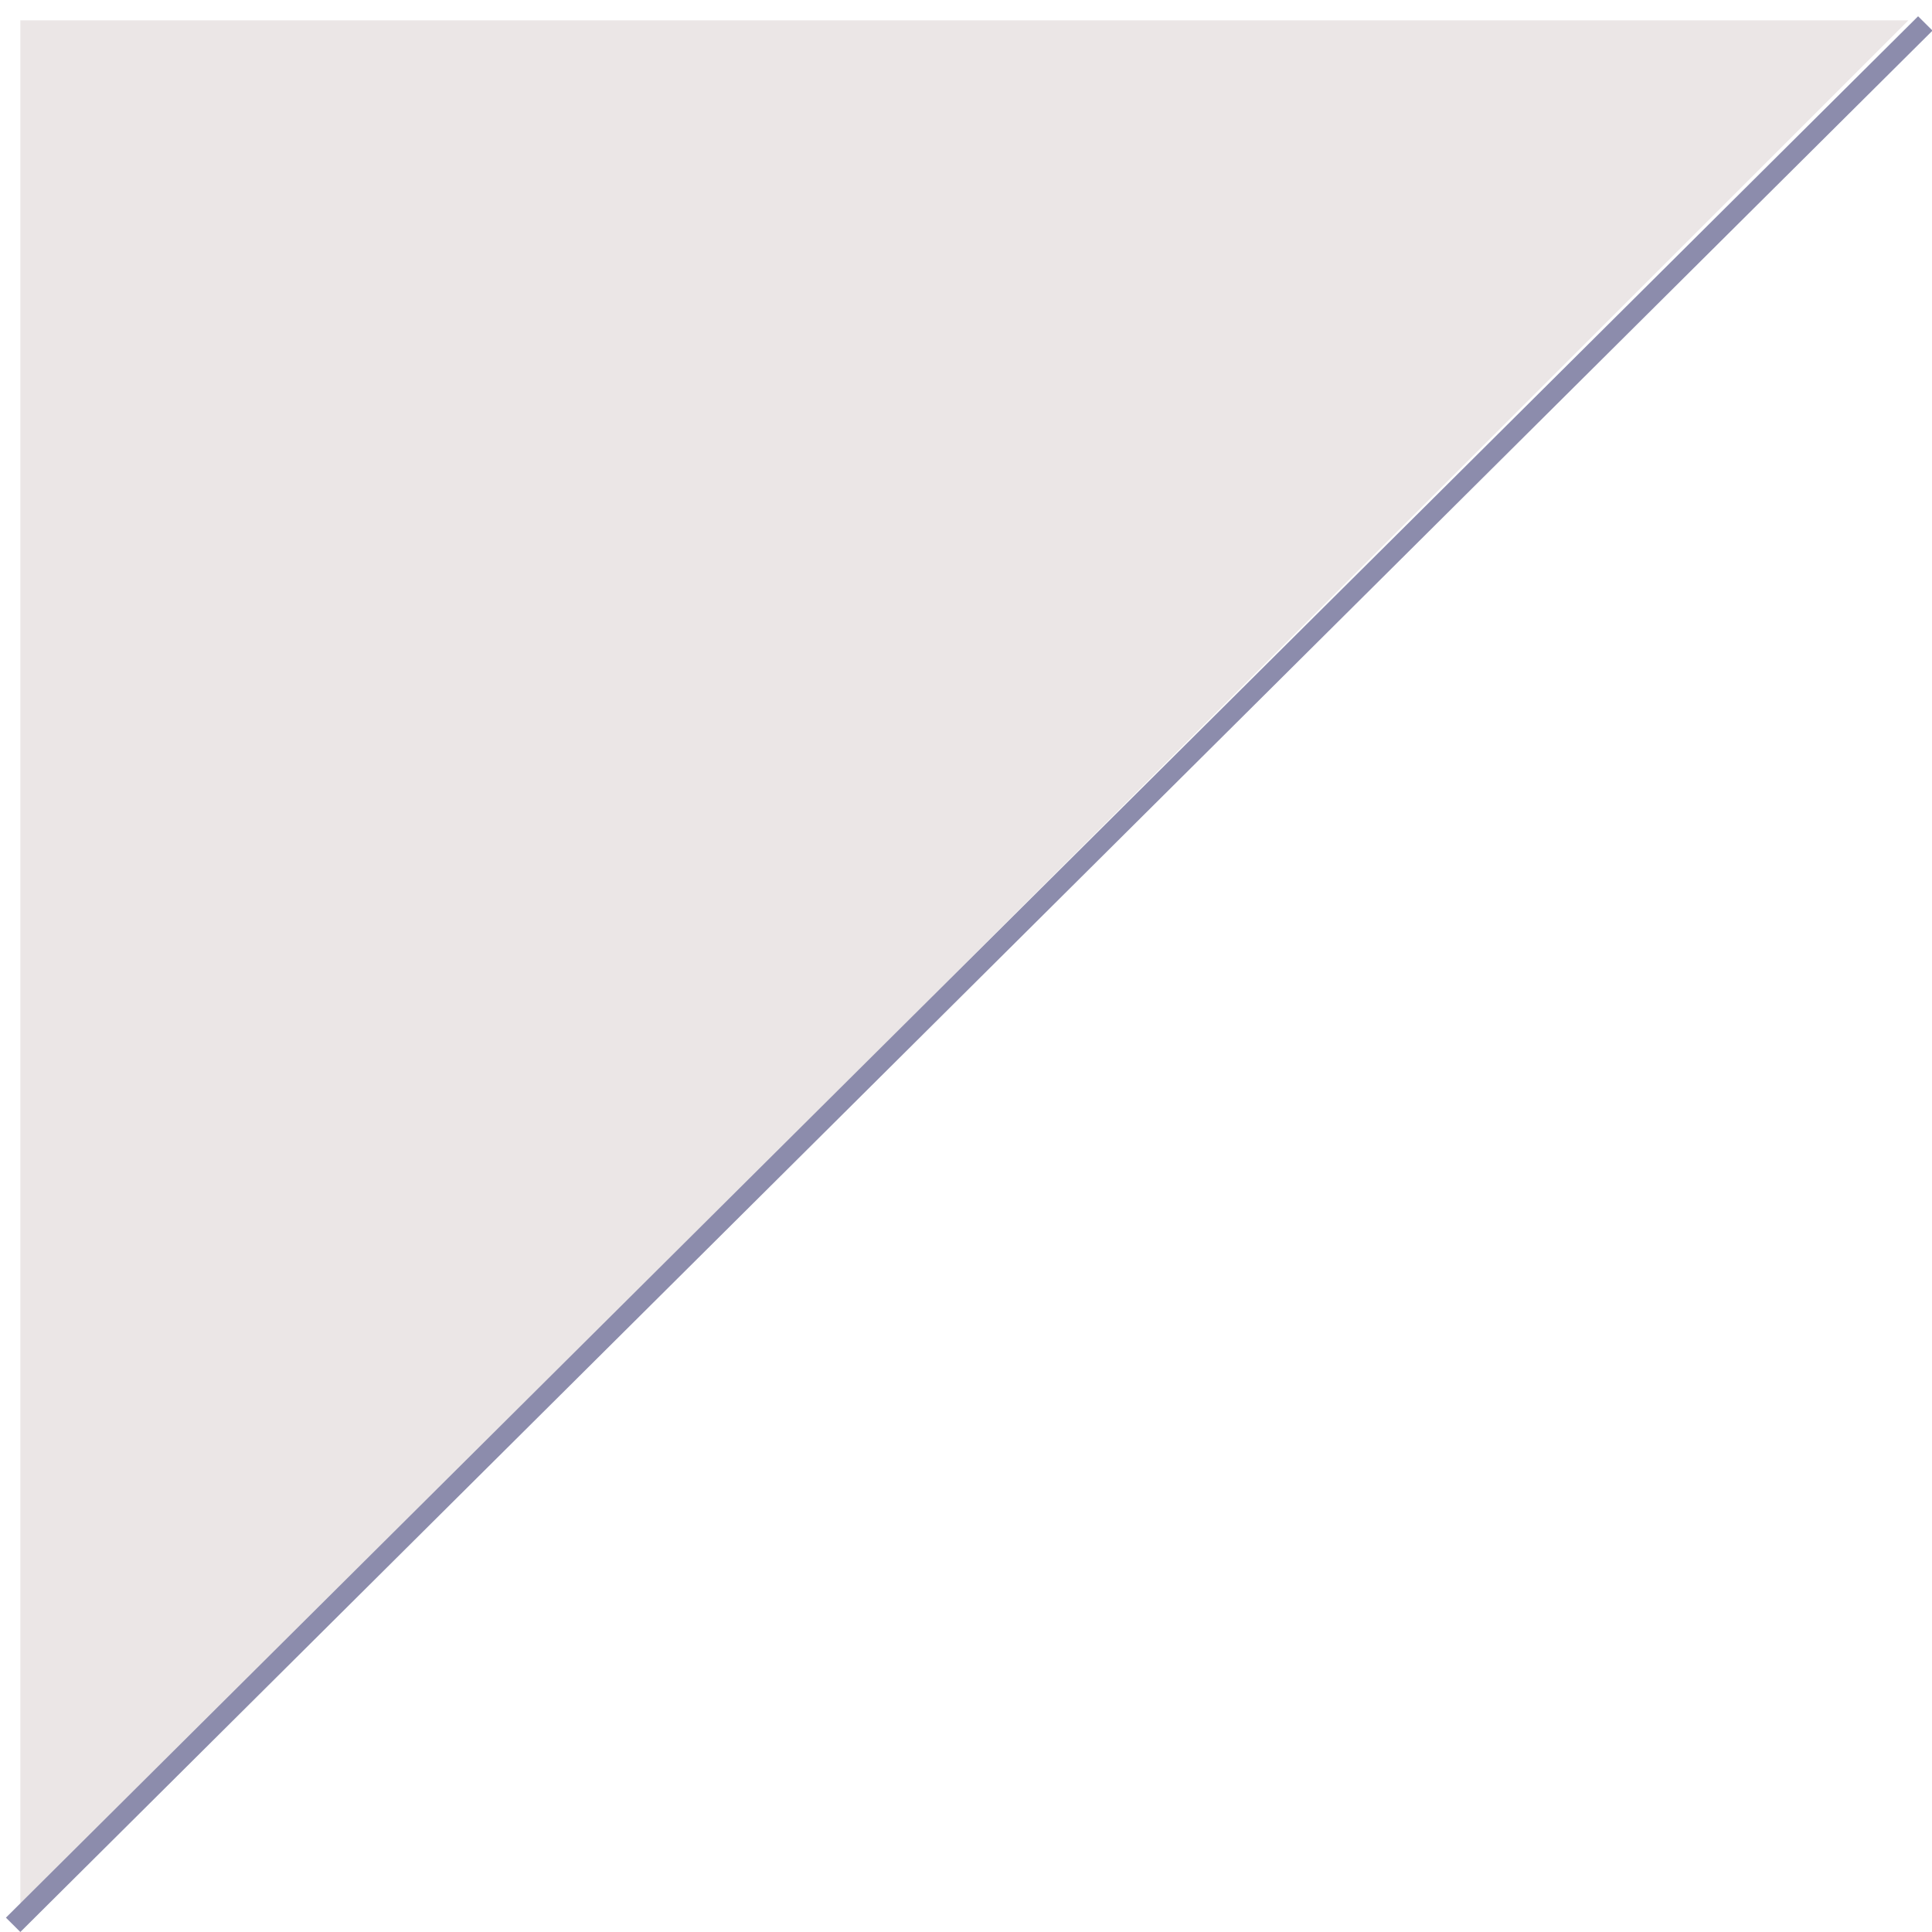
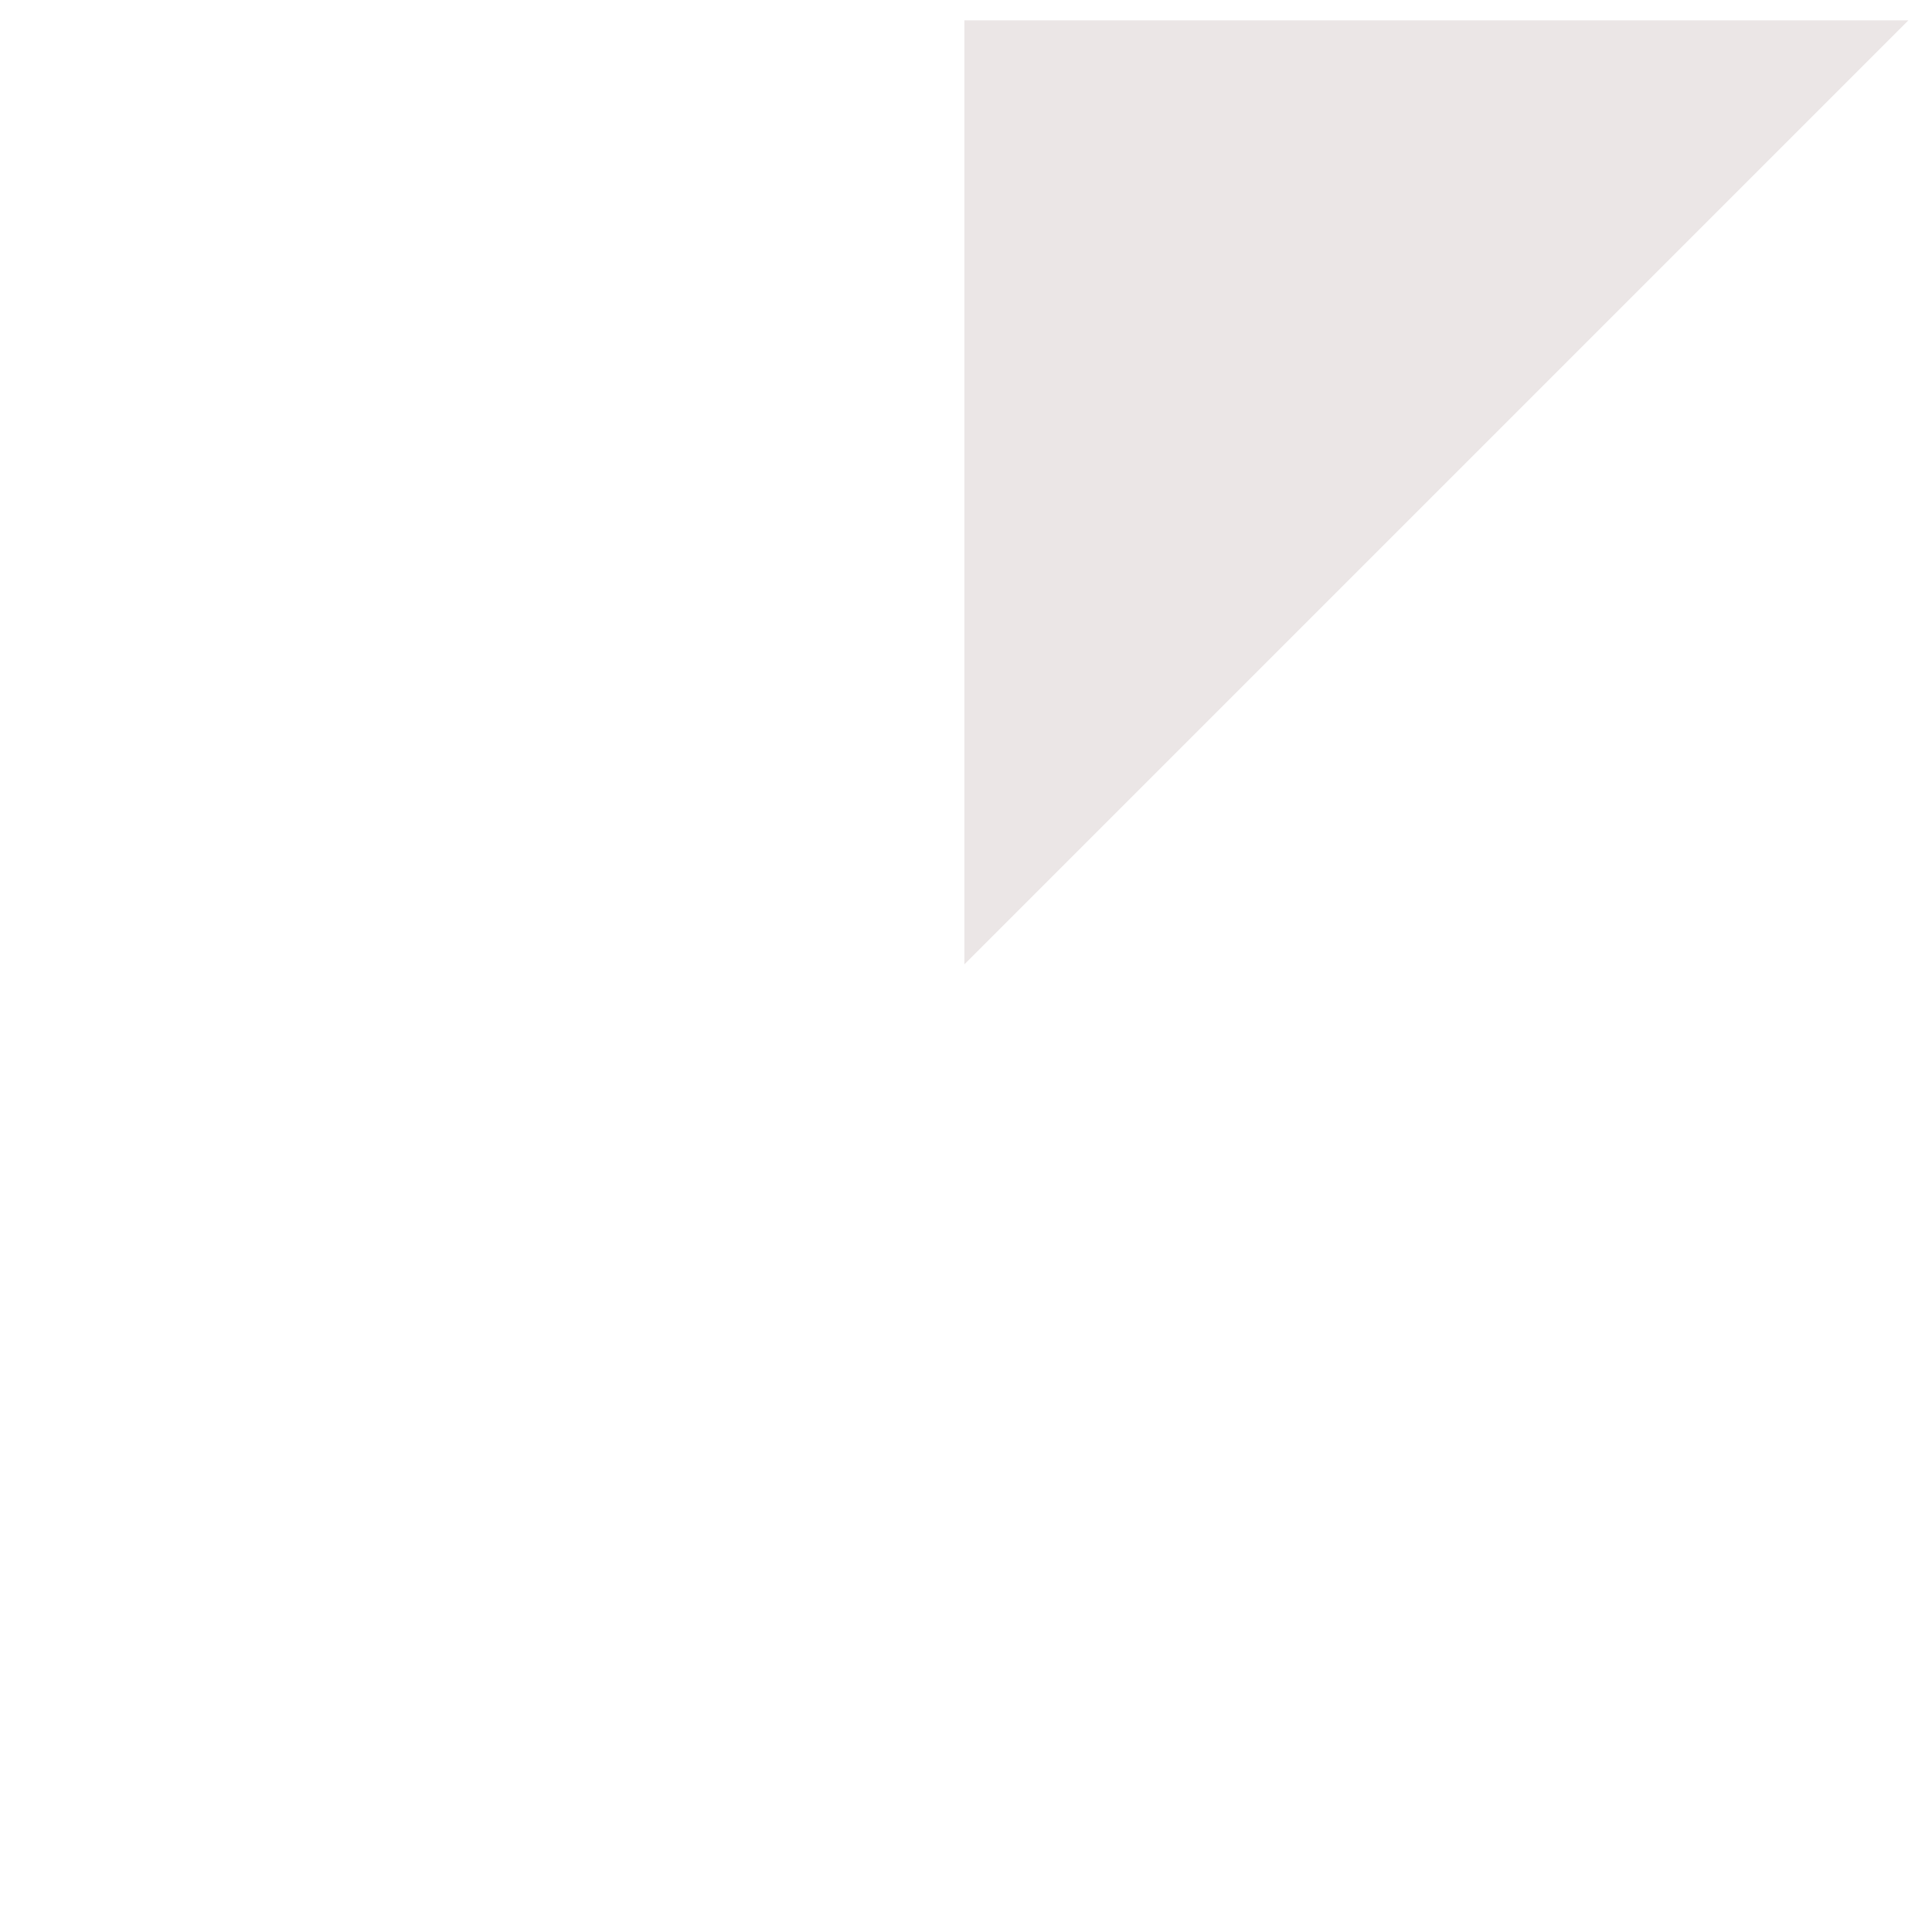
<svg xmlns="http://www.w3.org/2000/svg" width="95" height="95" viewBox="0 0 95 95" fill="none">
-   <path d="M1 1H93.84L47.42 47.42L1 93.84V1Z" fill="#EBE6E6" />
-   <line y1="-0.5" x2="132.617" y2="-0.5" transform="matrix(0.709 -0.705 0.709 0.705 1 95)" stroke="#8C8CAC" />
+   <path d="M1 1H93.84L47.42 47.42V1Z" fill="#EBE6E6" />
</svg>